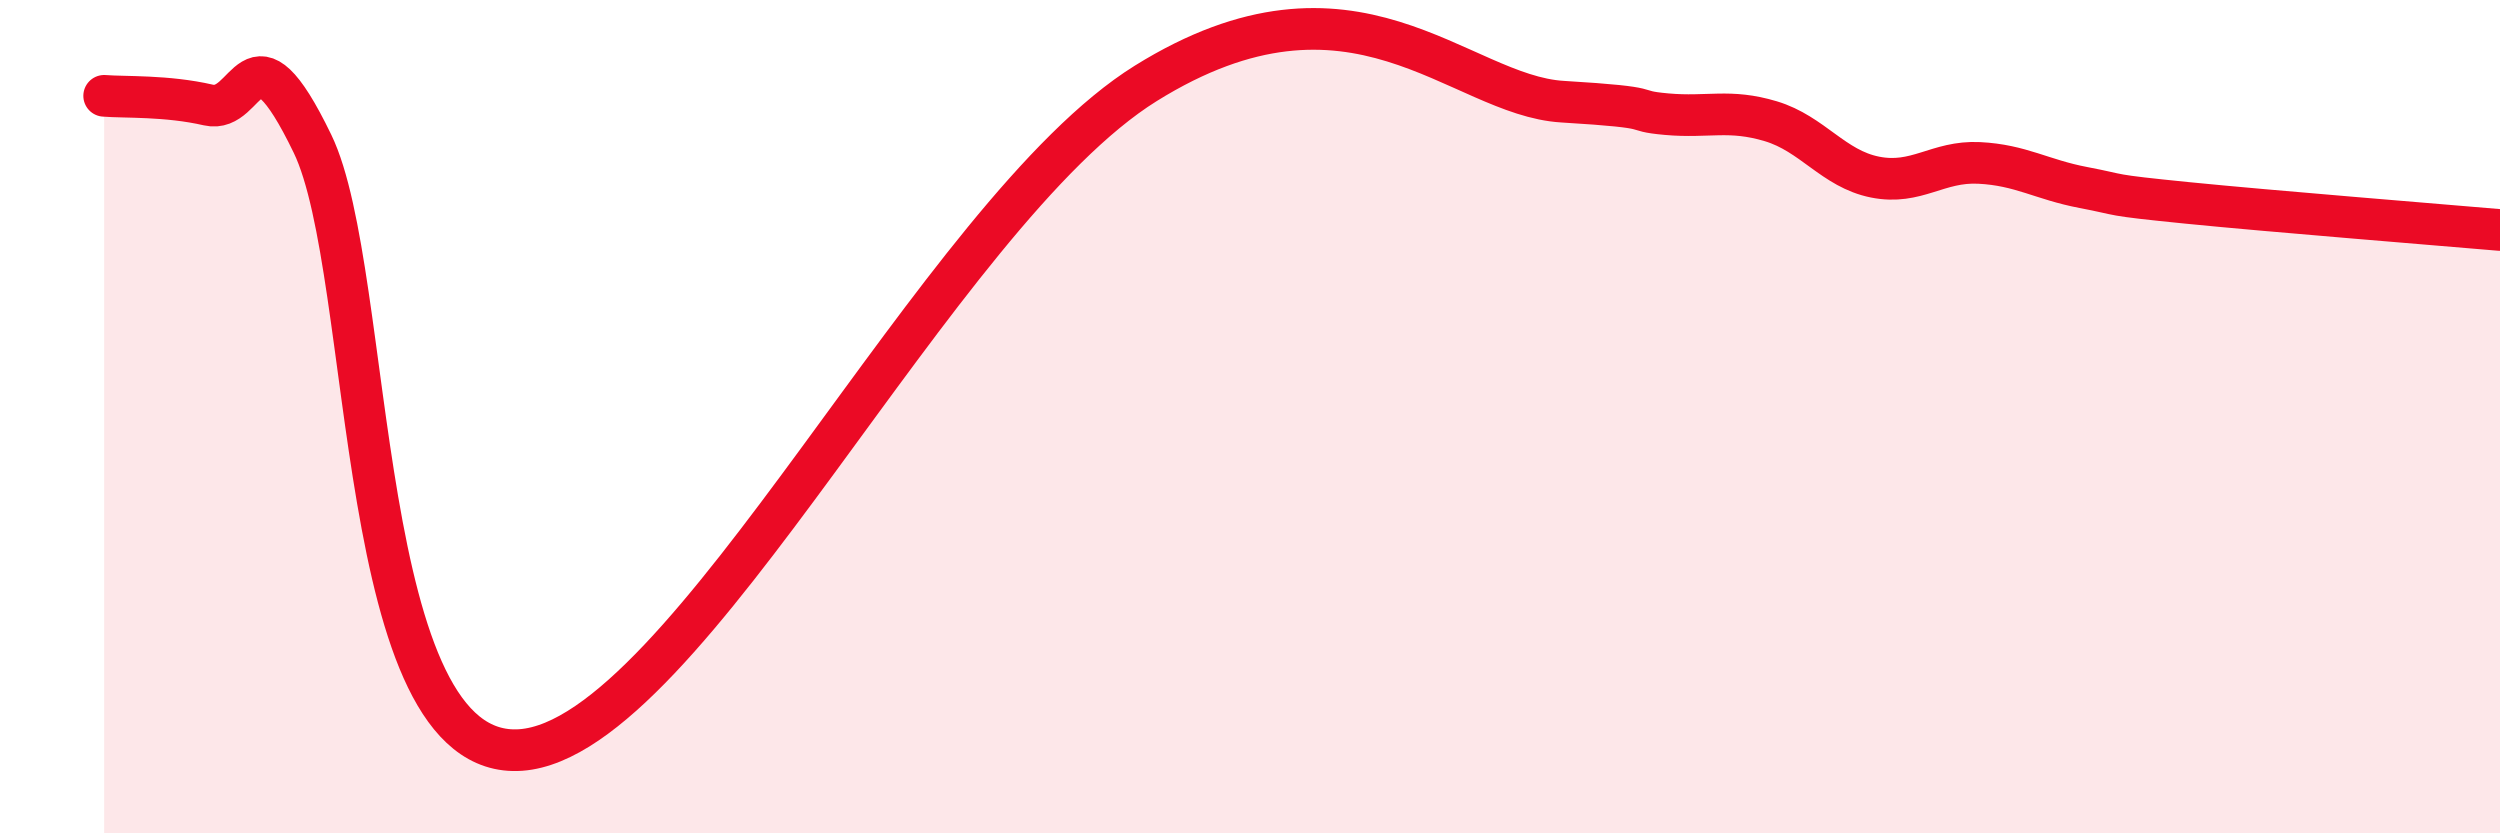
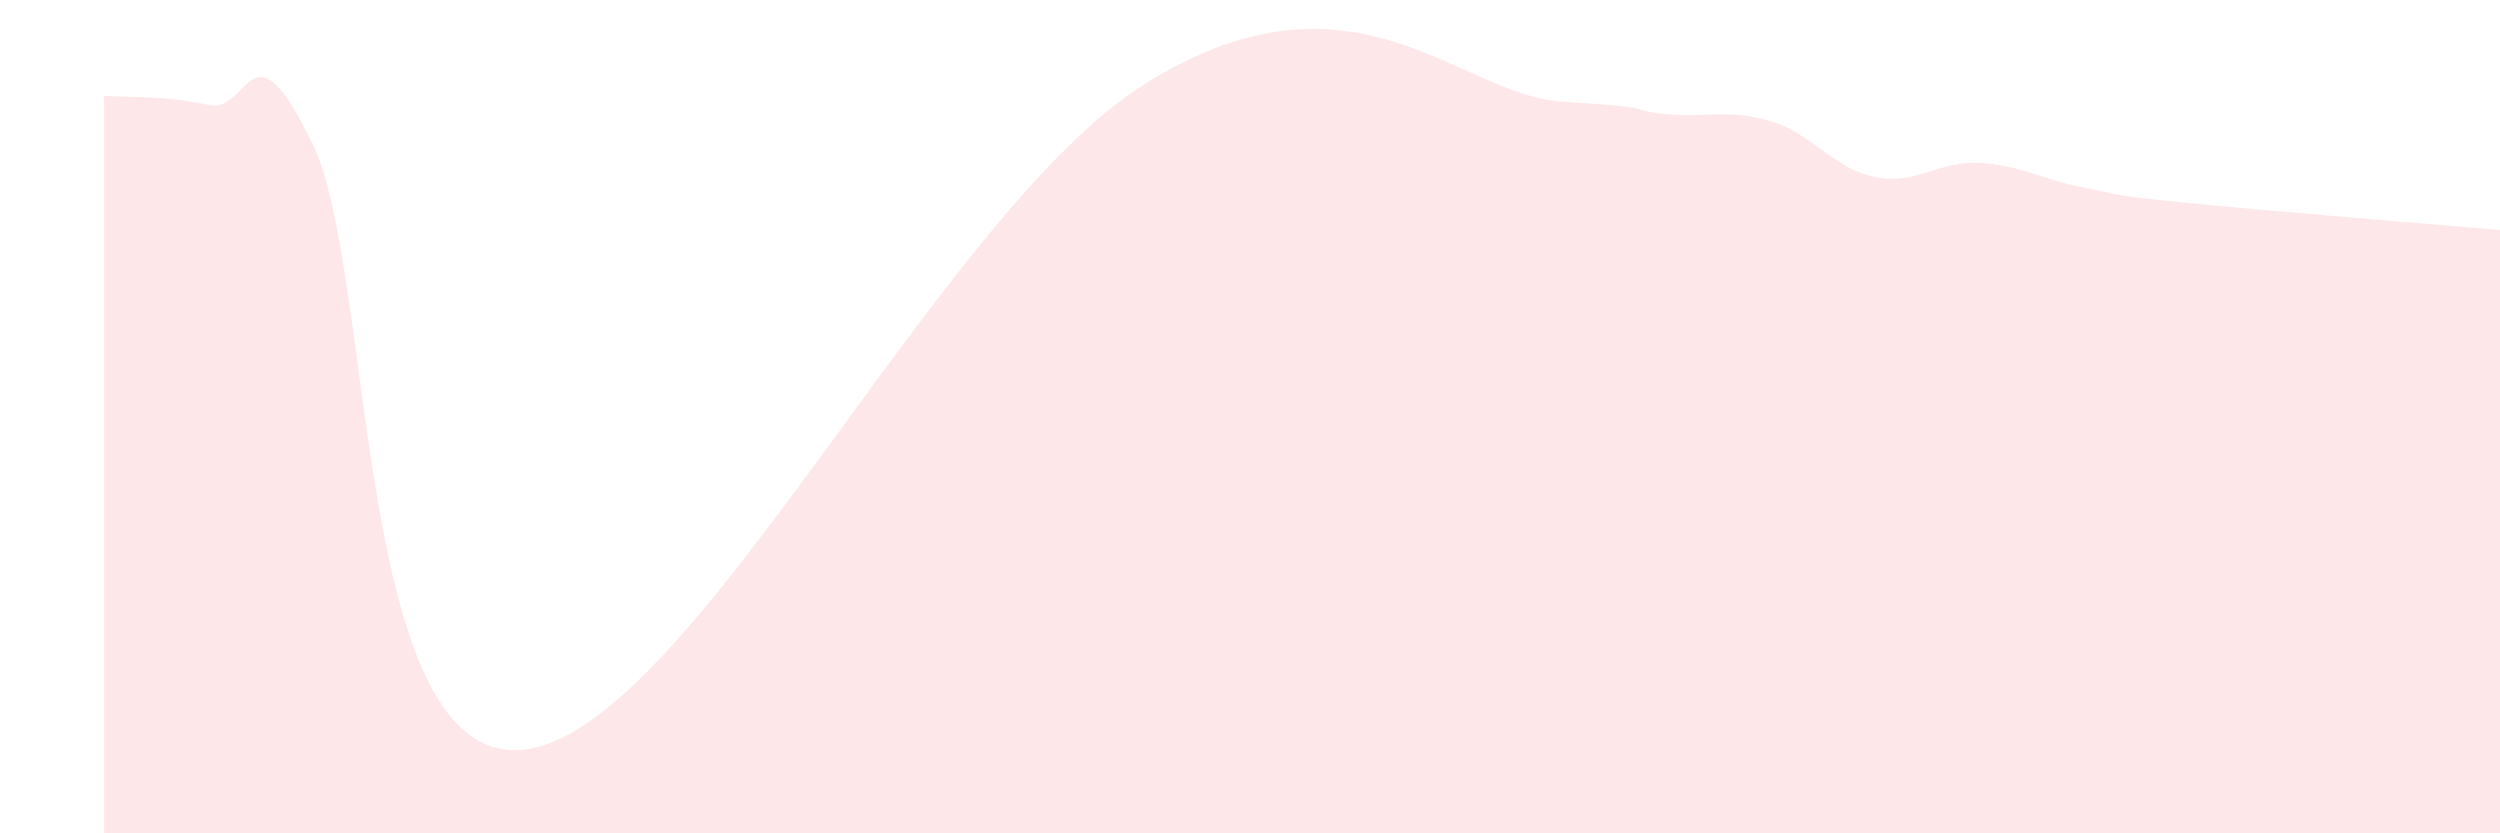
<svg xmlns="http://www.w3.org/2000/svg" width="60" height="20" viewBox="0 0 60 20">
  <path d="M 2.5,2.3 C 3,2.34 4,2.29 5,2.52 C 6,2.75 6,0.35 7.5,3.45 C 9,6.55 8.5,18.29 12.5,18 C 16.5,17.71 22.5,5.11 27.5,2 C 32.5,-1.11 35,2.29 37.5,2.44 C 40,2.59 39,2.65 40,2.74 C 41,2.83 41.5,2.61 42.5,2.91 C 43.5,3.21 44,4.05 45,4.25 C 46,4.45 46.5,3.86 47.5,3.91 C 48.5,3.96 49,4.31 50,4.5 C 51,4.69 50.5,4.67 52.5,4.87 C 54.5,5.07 58.5,5.39 60,5.52L60 20L2.5 20Z" fill="#EB0A25" opacity="0.1" stroke-linecap="round" stroke-linejoin="round" />
-   <path d="M 2.5,2.3 C 3,2.34 4,2.29 5,2.52 C 6,2.75 6,0.35 7.5,3.45 C 9,6.55 8.5,18.29 12.5,18 C 16.5,17.71 22.5,5.11 27.5,2 C 32.5,-1.11 35,2.29 37.5,2.44 C 40,2.59 39,2.65 40,2.74 C 41,2.83 41.5,2.61 42.5,2.91 C 43.5,3.21 44,4.05 45,4.25 C 46,4.45 46.5,3.86 47.5,3.91 C 48.5,3.96 49,4.31 50,4.5 C 51,4.69 50.5,4.67 52.5,4.87 C 54.5,5.07 58.5,5.39 60,5.52" stroke="#EB0A25" stroke-width="1" fill="none" stroke-linecap="round" stroke-linejoin="round" />
</svg>